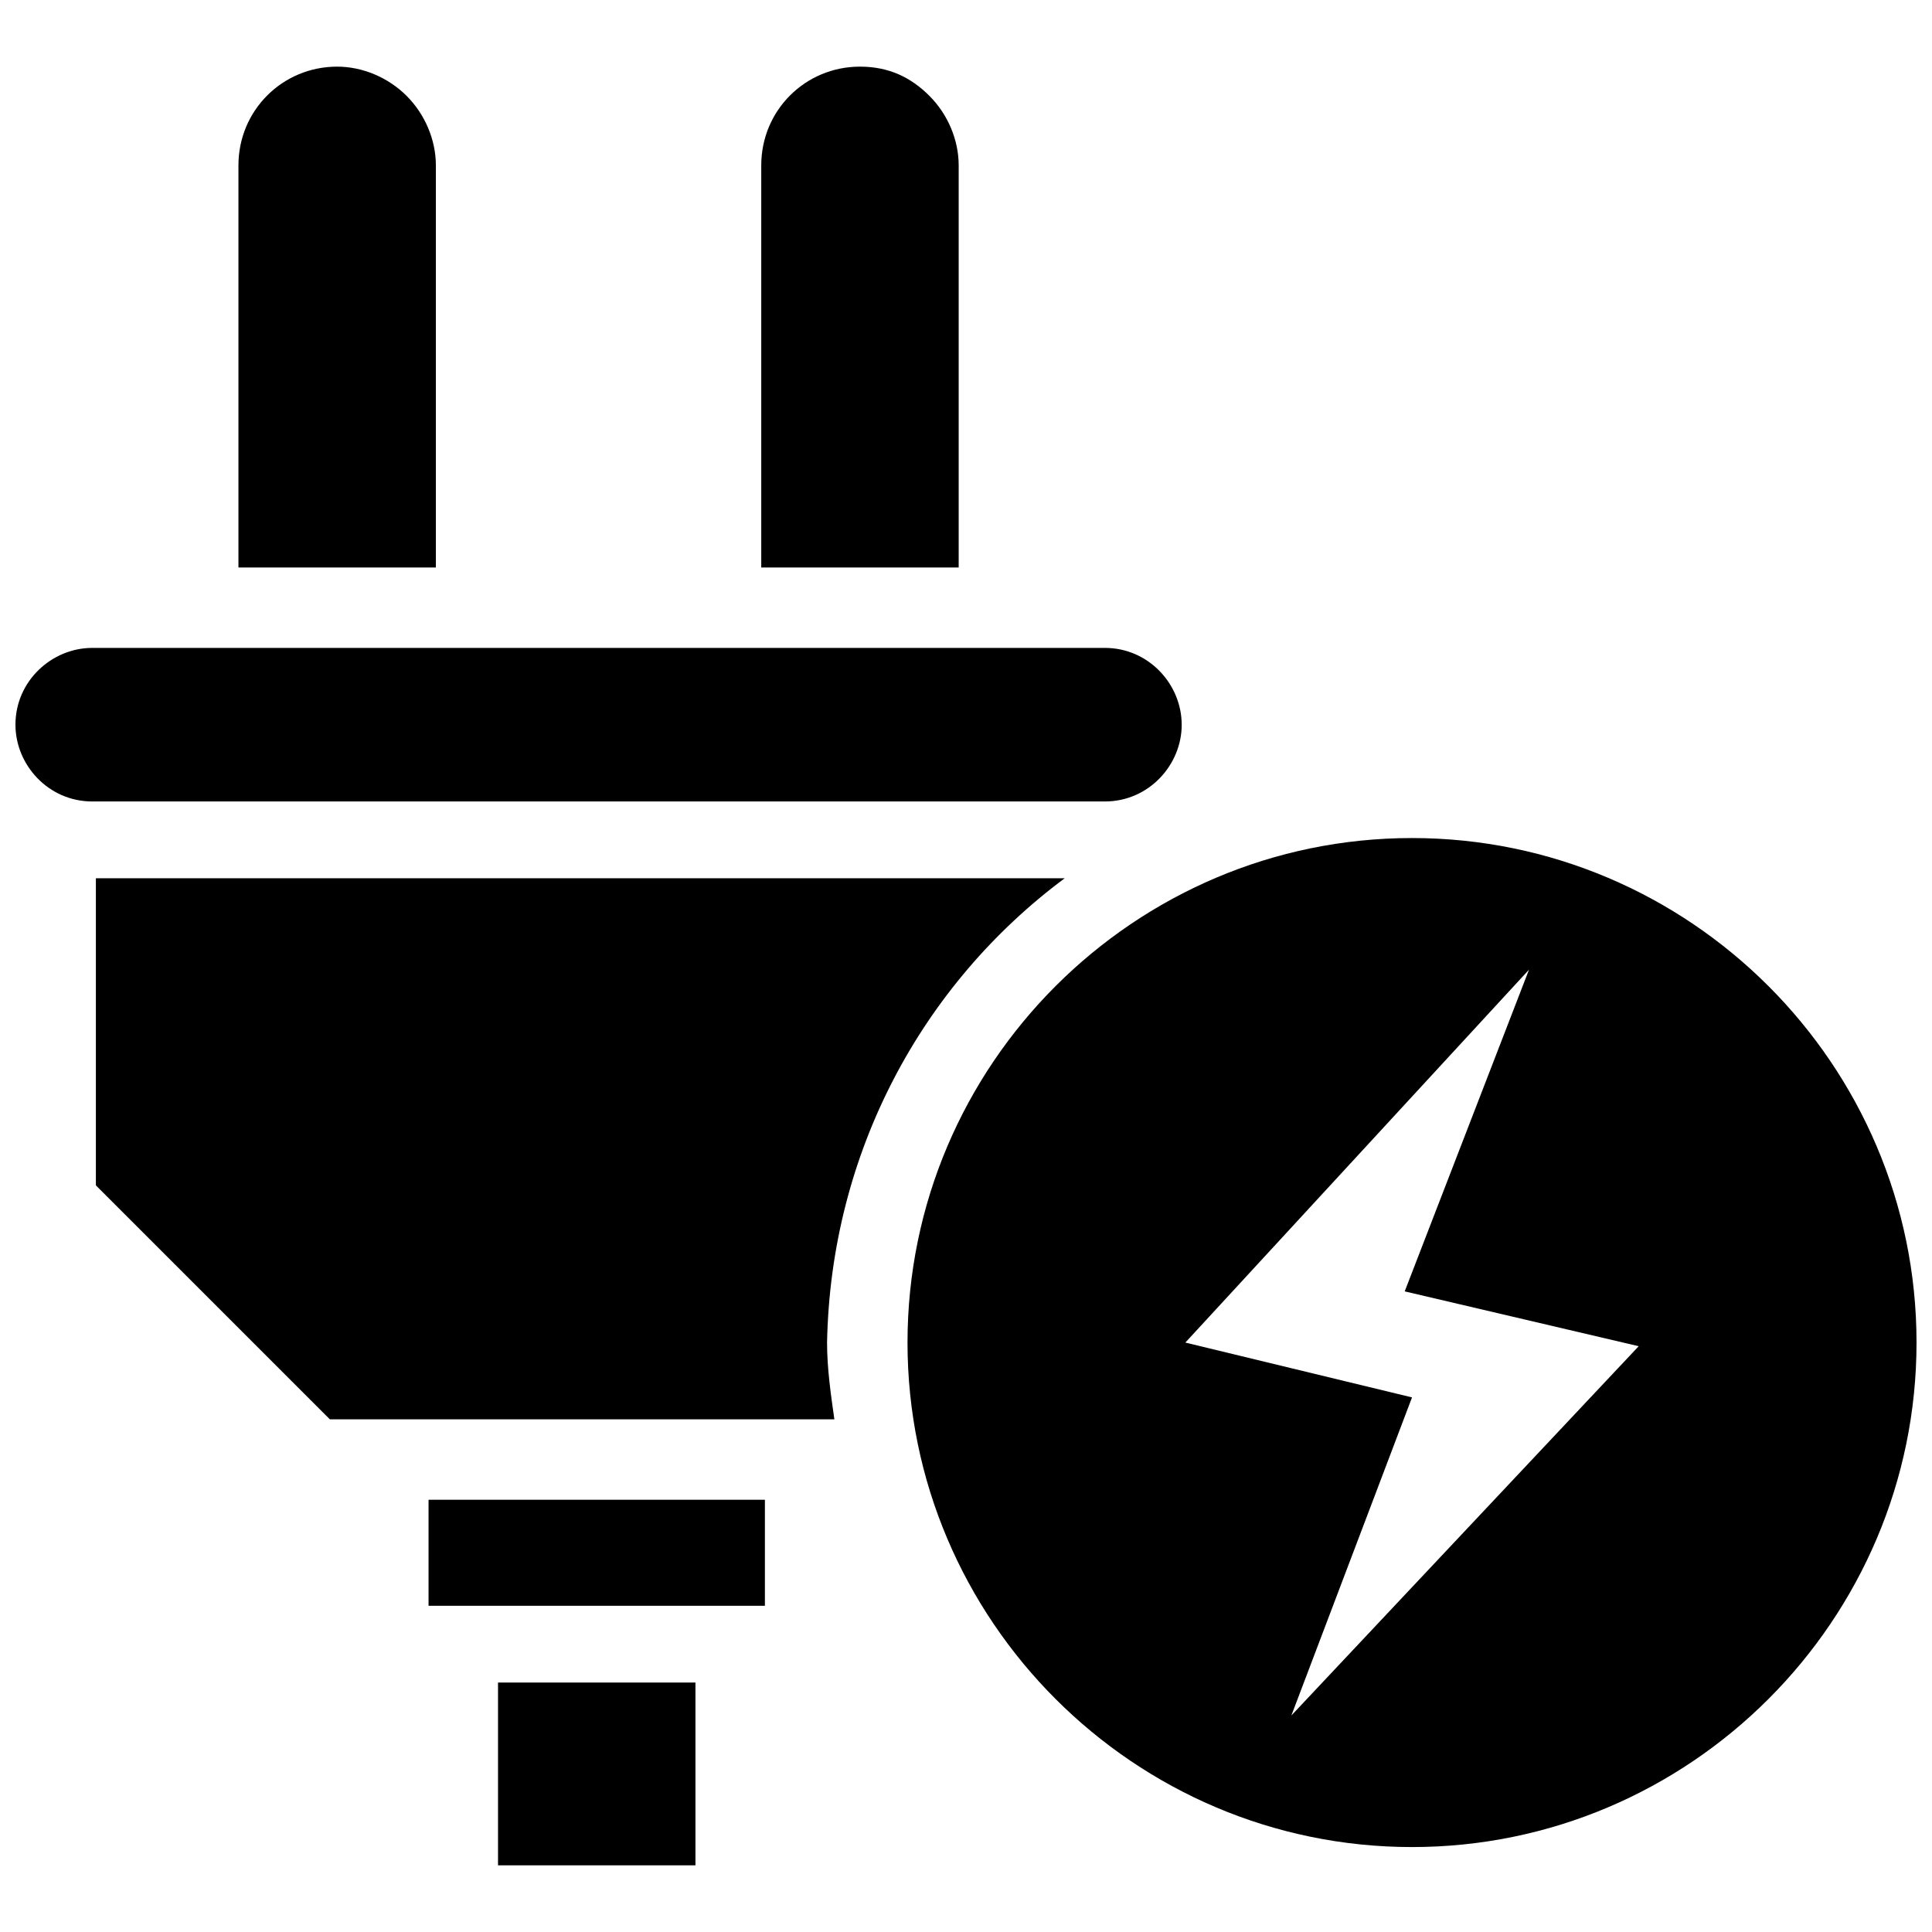
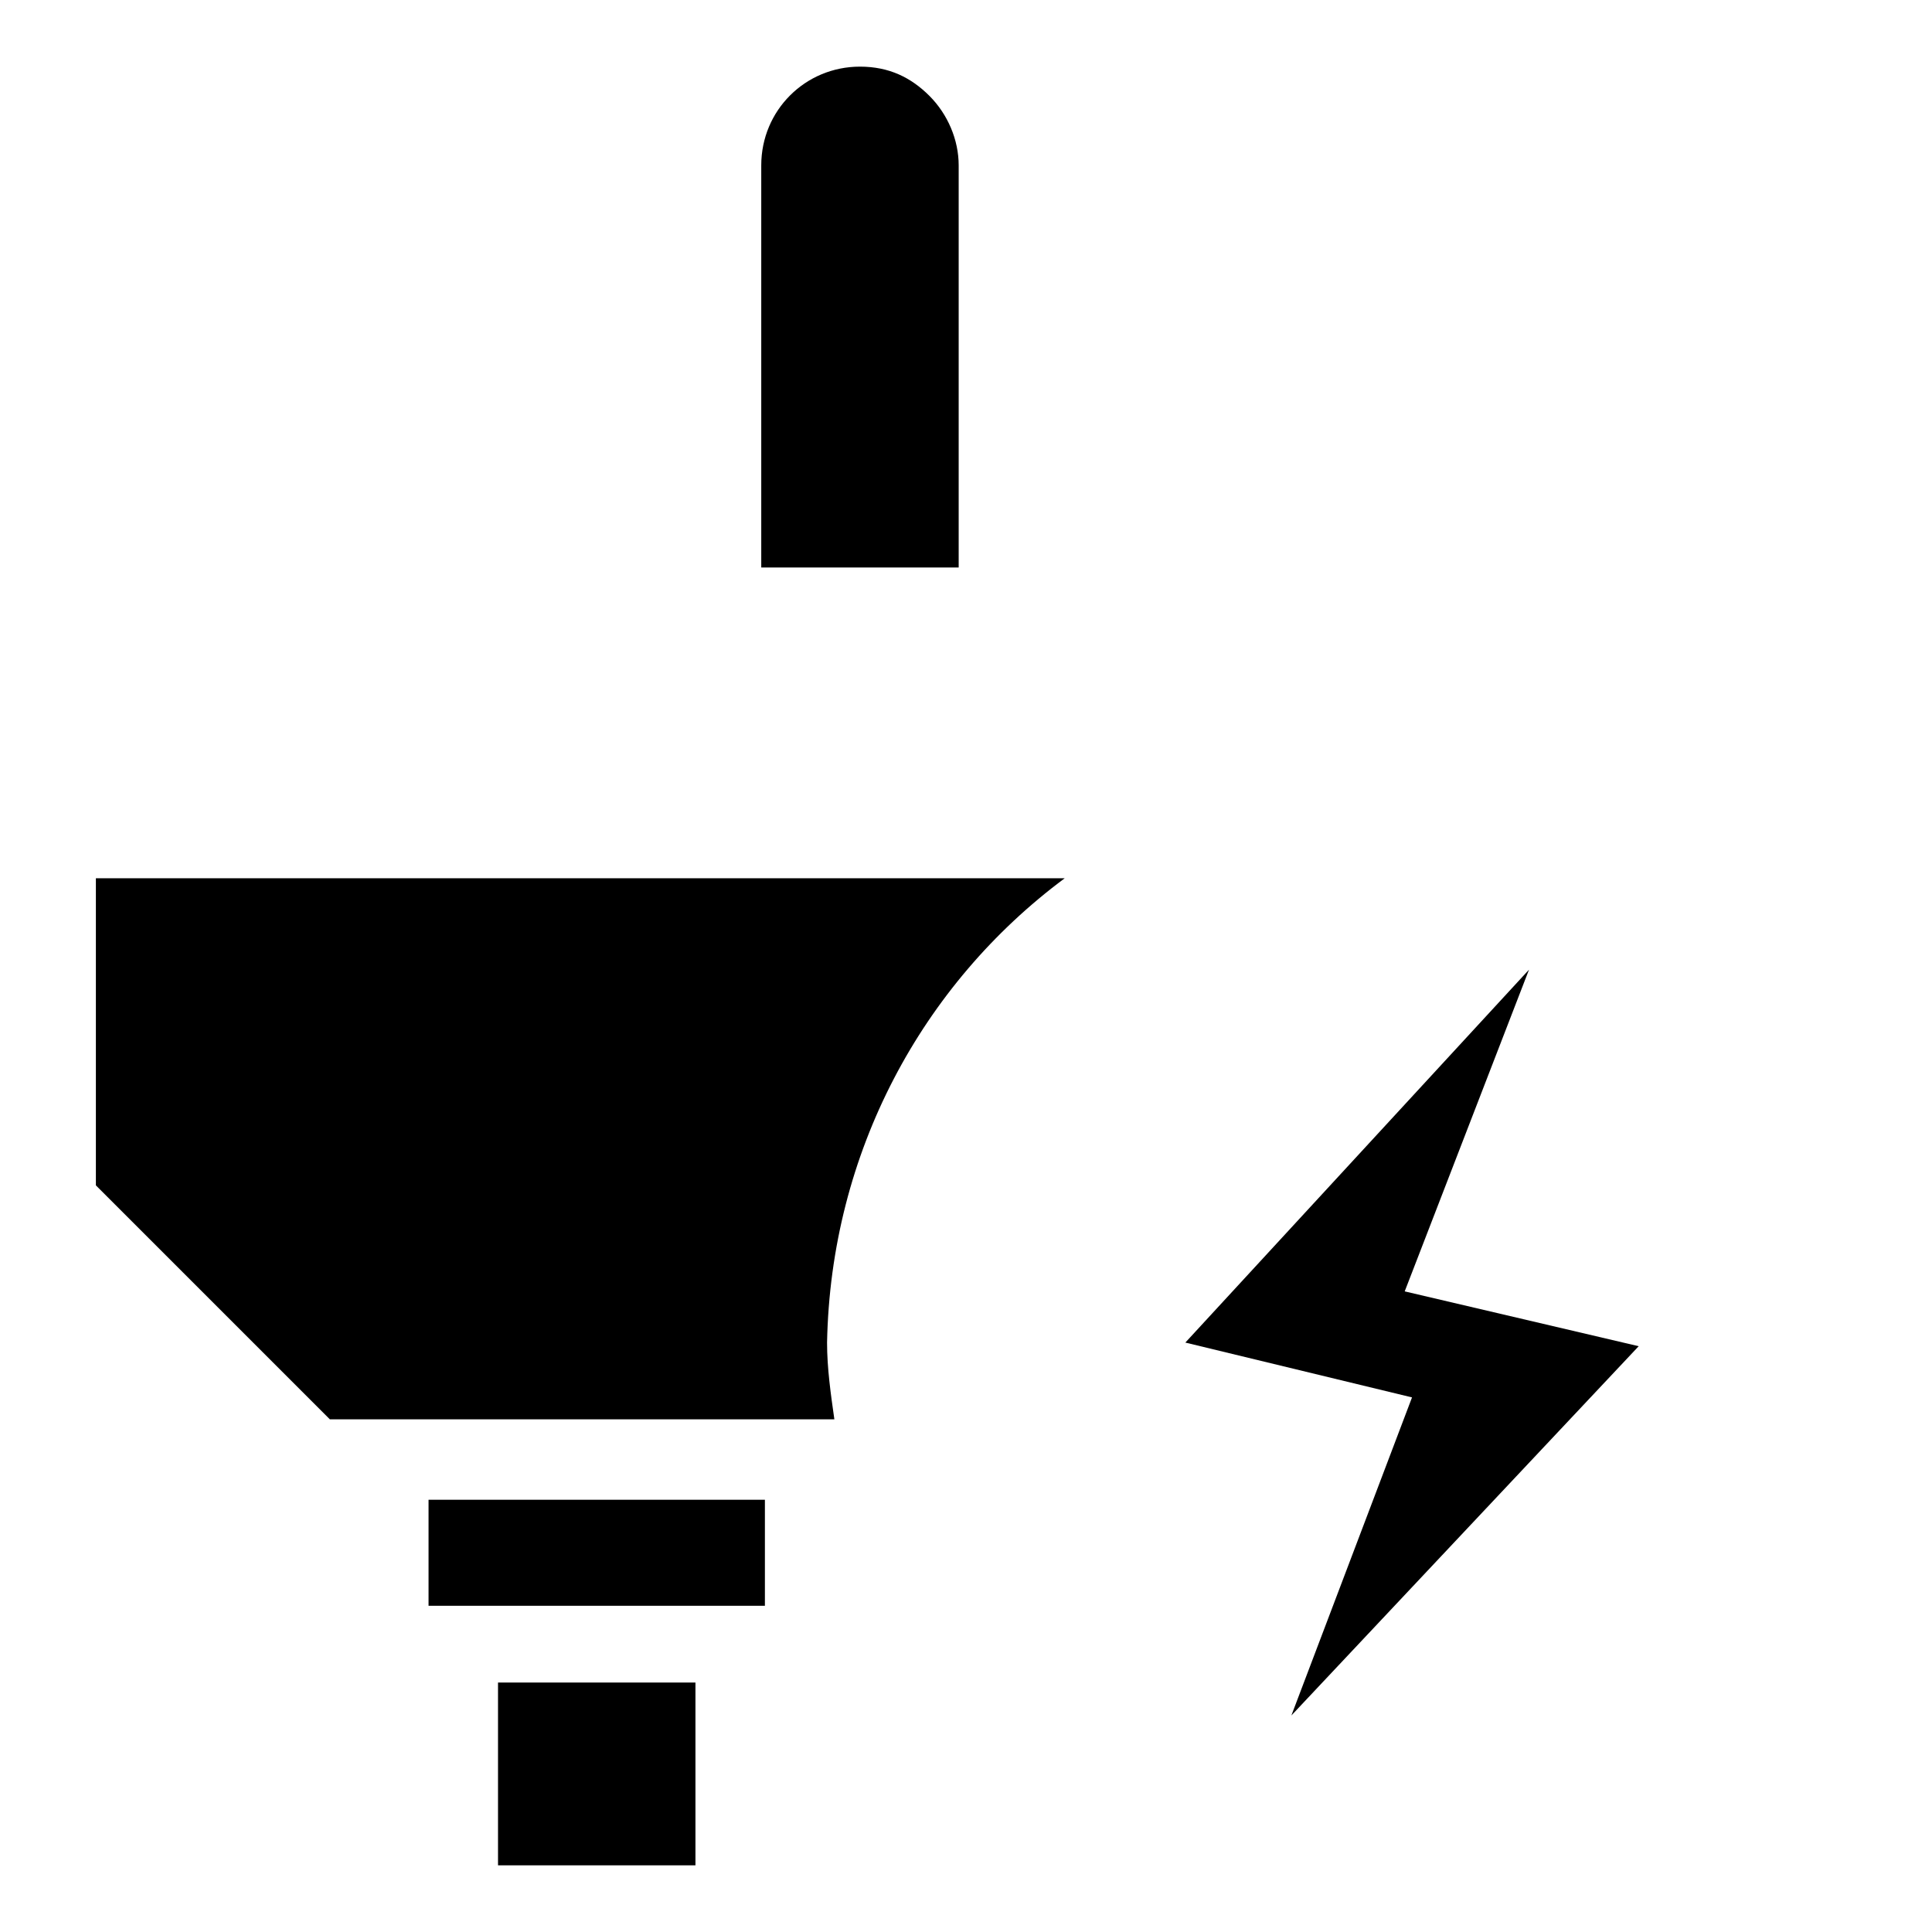
<svg xmlns="http://www.w3.org/2000/svg" width="800px" height="800px" version="1.1" viewBox="144 144 512 512">
  <defs>
    <clipPath id="b">
      <path d="m148.09 315h309.91v42h-309.91z" />
    </clipPath>
    <clipPath id="a">
      <path d="m384 366h267.9v268h-267.9z" />
    </clipPath>
  </defs>
  <g clip-path="url(#b)">
-     <path d="m457.16 336.05c0-10.656-8.719-20.348-20.348-20.348h-268.37c-10.656 0-20.348 8.719-20.348 20.348 0 10.656 8.719 20.348 20.348 20.348h268.38c11.625-0.004 20.344-9.691 20.344-20.348z" />
-   </g>
-   <path d="m259.51 187.82c0-6.781-2.906-13.562-7.75-18.41-4.844-4.844-11.625-7.75-18.41-7.75-14.531 0-26.16 11.625-26.16 26.16v106.57h52.32z" />
+     </g>
  <path d="m398.06 187.82c0-6.781-2.906-13.562-7.75-18.41-4.844-4.844-10.656-7.75-18.41-7.75-14.531 0-26.16 11.625-26.16 26.16v106.57h52.32z" />
  <path d="m275.98 589.89h52.32v48.441h-52.32z" />
  <path d="m257.57 541.45h89.137v28.098h-89.137z" />
  <path d="m426.16 376.75h-256.75v81.383l62.008 62.008h133.7c-0.969-6.781-1.938-13.562-1.938-20.348 0.969-50.379 25.188-94.945 62.973-123.04z" />
  <g clip-path="url(#a)">
-     <path d="m518.2 366.09c-73.633 0-133.7 60.07-133.7 133.7 0 73.633 60.07 133.7 133.7 133.7 73.633 0 133.7-60.07 133.7-133.7 0-73.637-60.07-133.7-133.7-133.7zm-31.973 232.53 31.973-84.293-60.07-14.531 91.074-98.824-32.941 85.258 62.008 14.531z" />
+     <path d="m518.2 366.09zm-31.973 232.53 31.973-84.293-60.07-14.531 91.074-98.824-32.941 85.258 62.008 14.531z" />
  </g>
</svg>